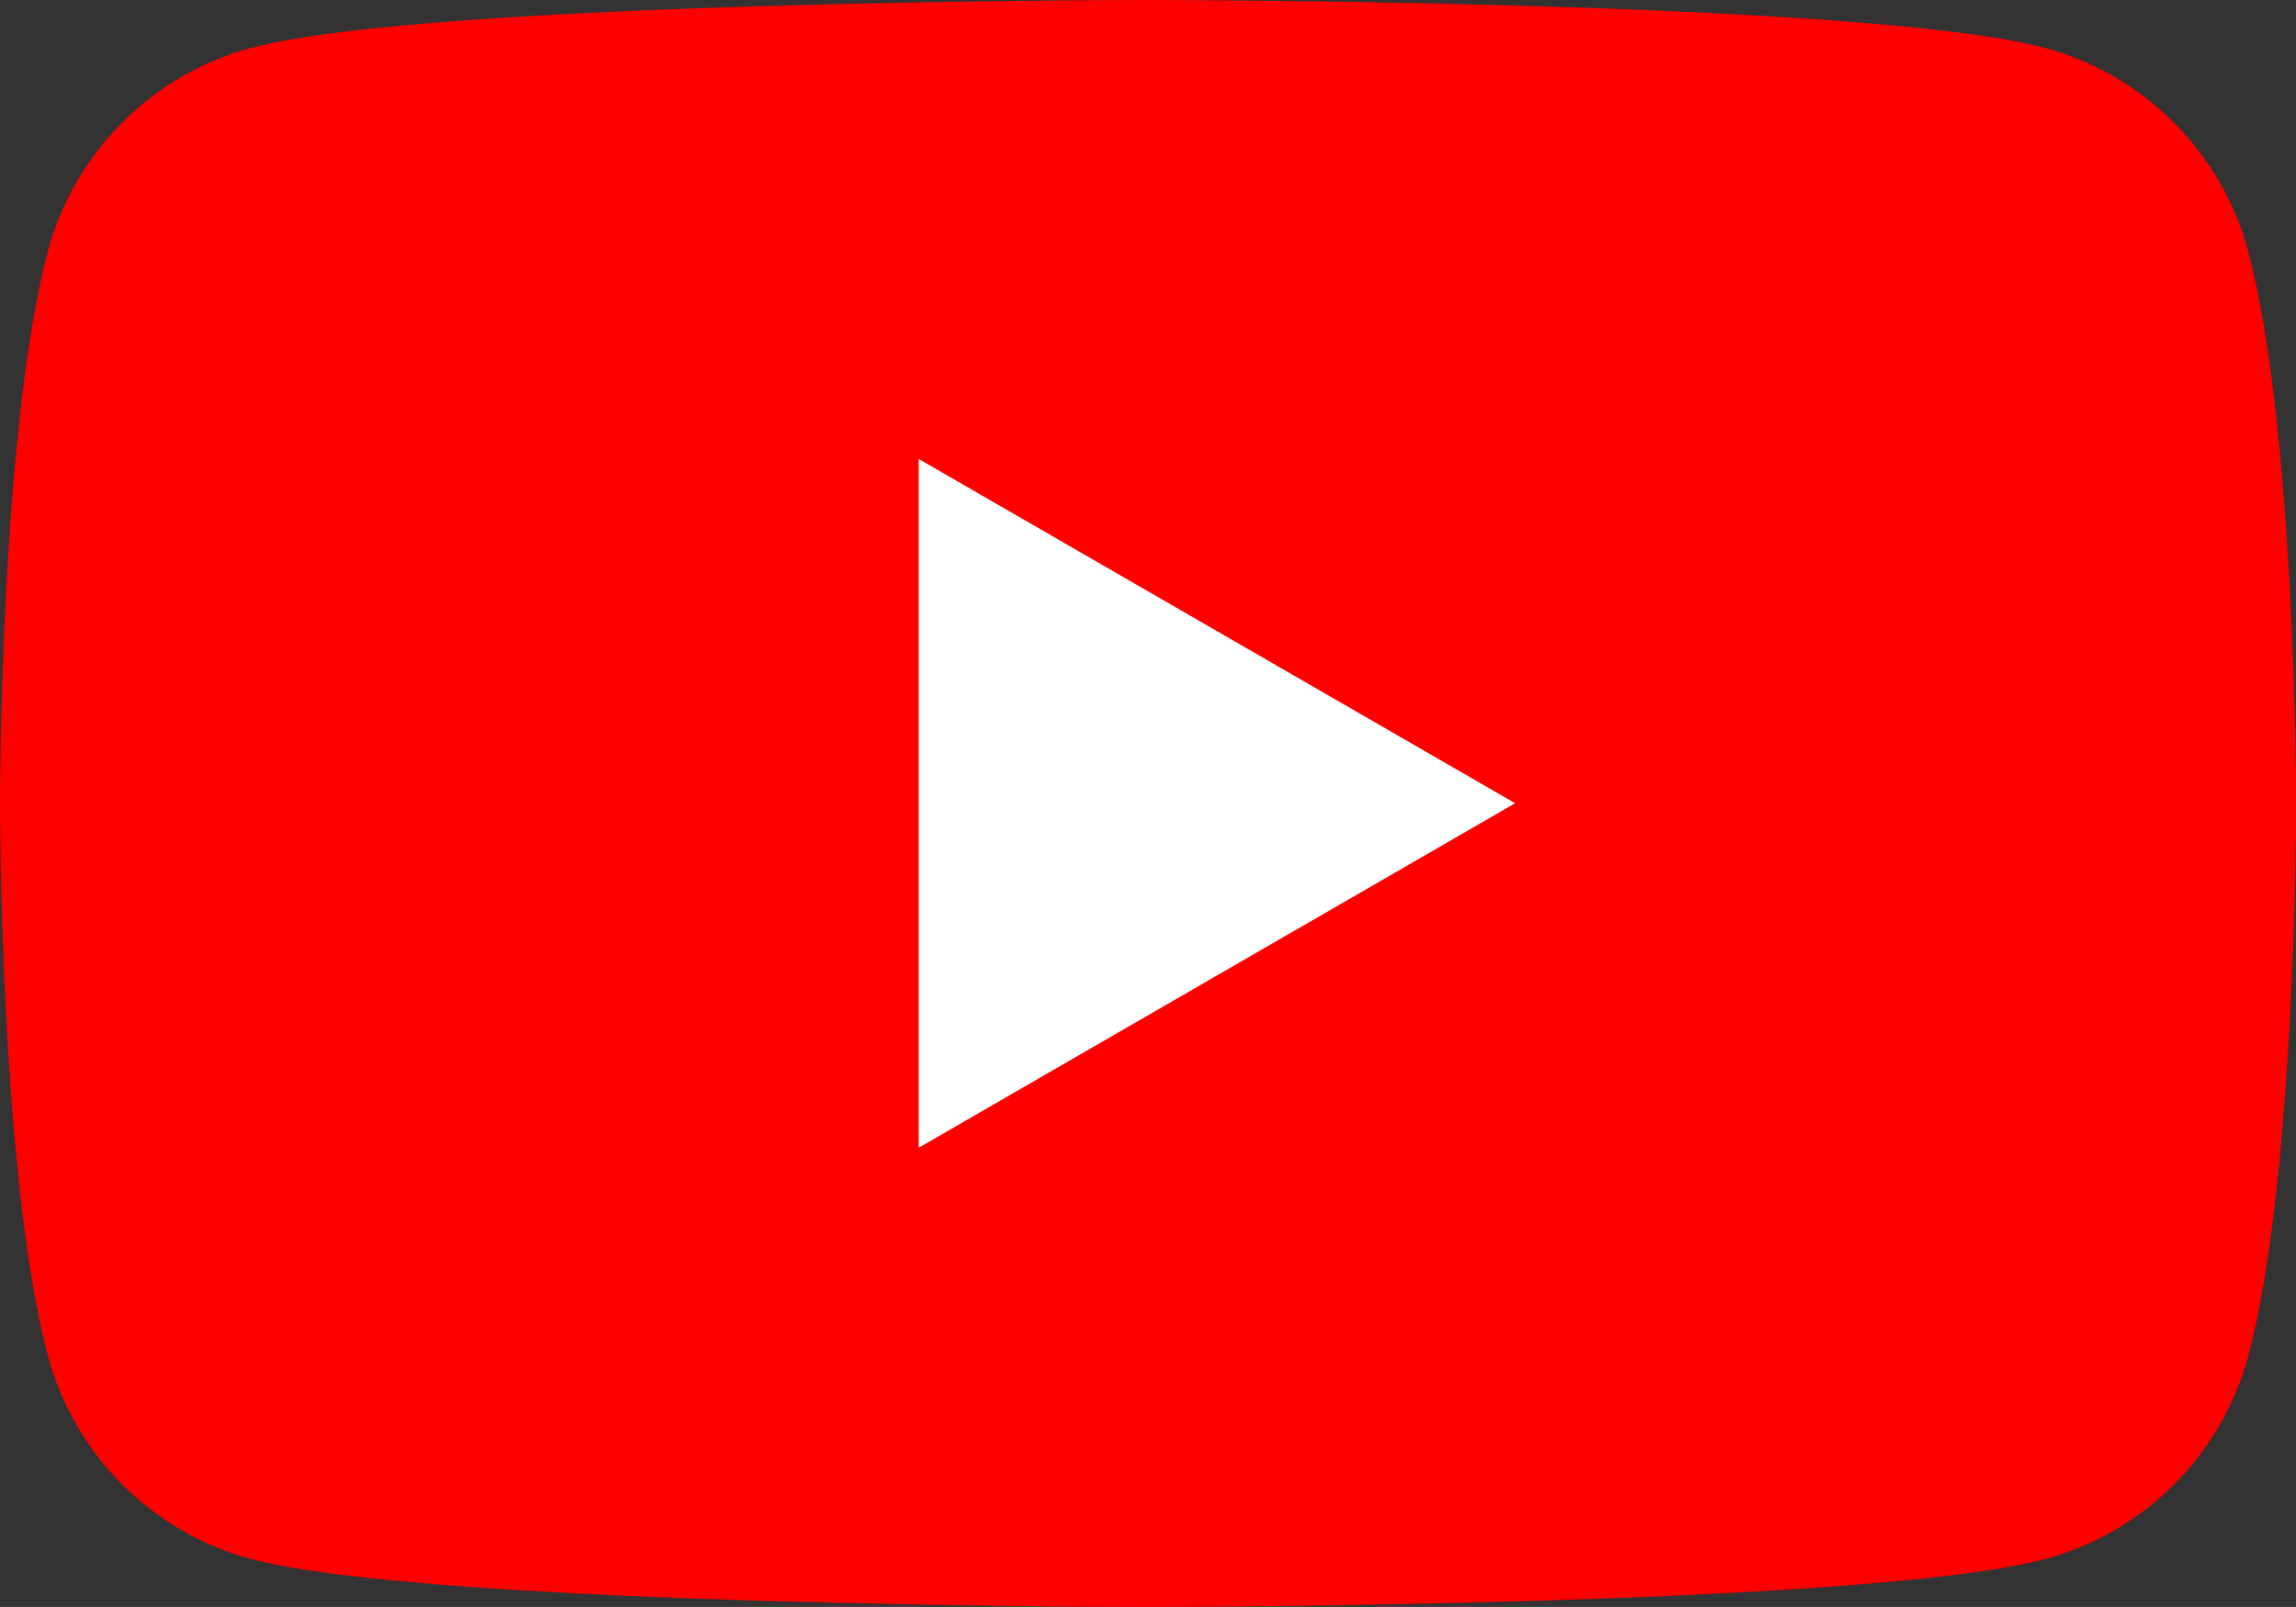
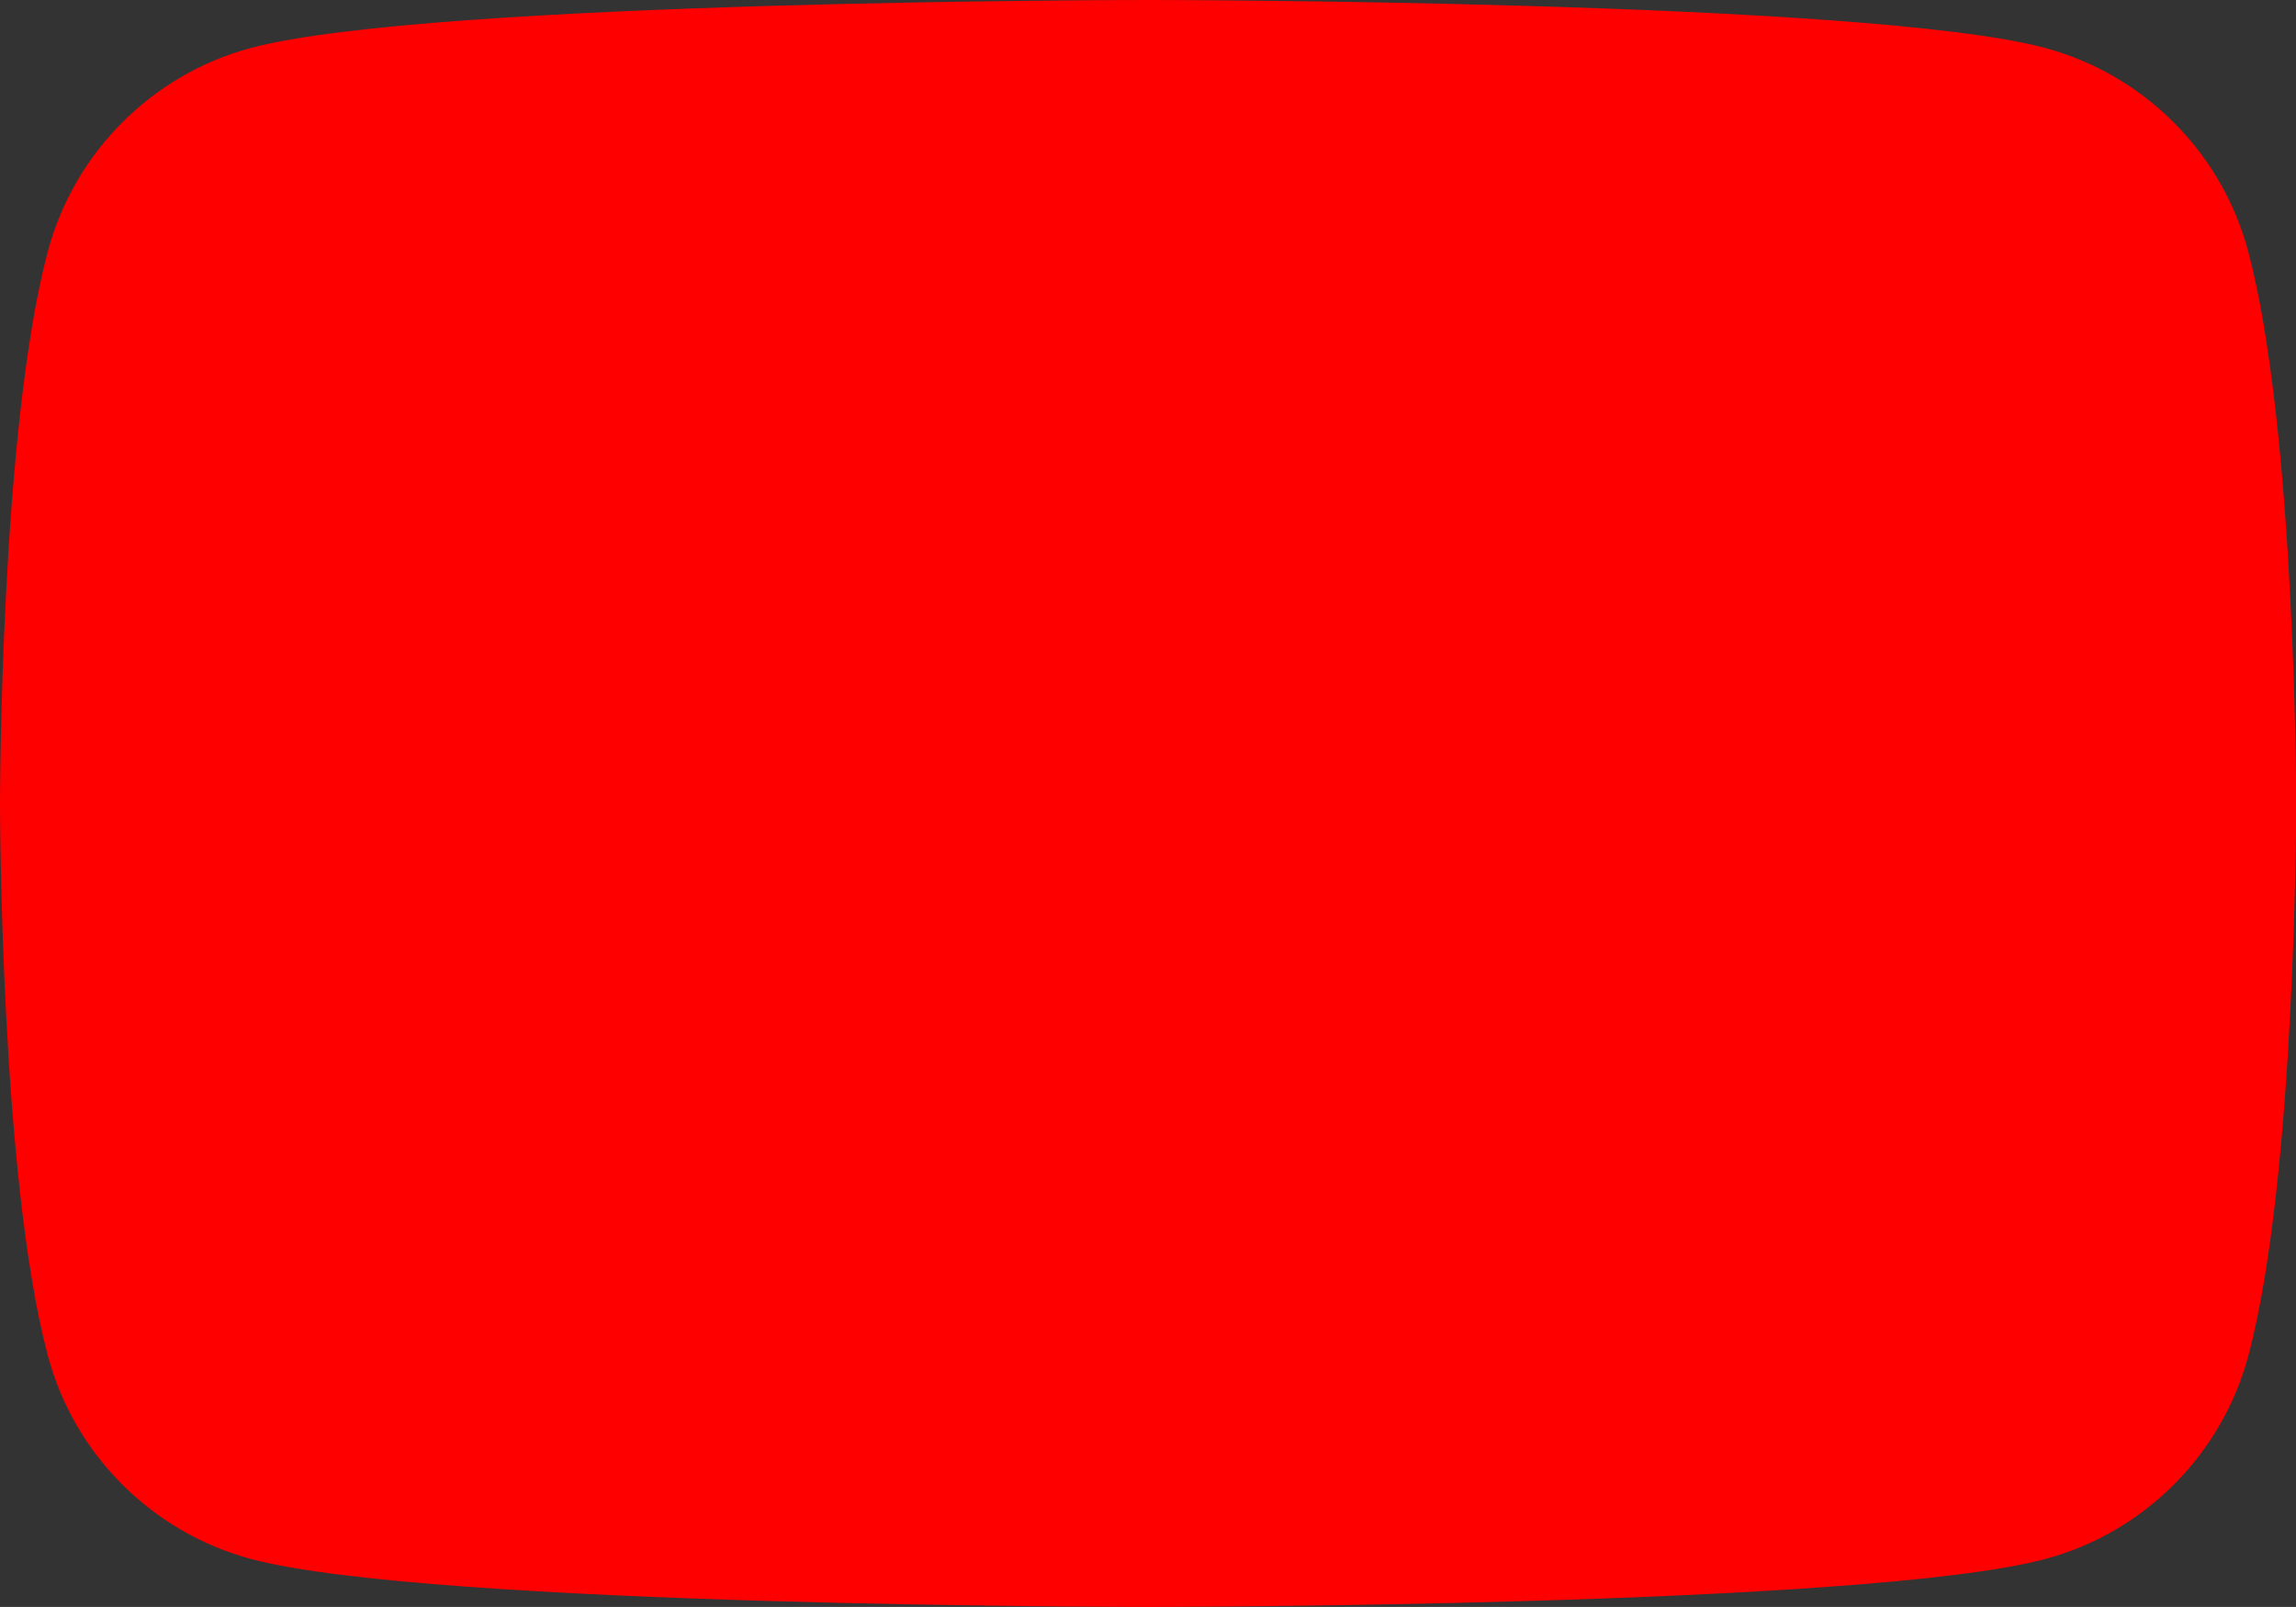
<svg xmlns="http://www.w3.org/2000/svg" version="1.1" id="レイヤー_1" x="0px" y="0px" viewBox="0 0 1000.9 700.6" style="enable-background:new 0 0 1000.9 700.6;" xml:space="preserve">
  <rect x="0" y="0" width="1000.9" height="700.6" fill="#333333" stroke="none" />
  <style type="text/css">
	.st0{fill-rule:evenodd;clip-rule:evenodd;fill:#FF0000;}
	.st1{fill-rule:evenodd;clip-rule:evenodd;fill:#FFFFFF;}
</style>
  <g>
    <path class="st0" d="M980,109.4c-11.5-43-45.4-76.9-88.5-88.5C813.5,0,500.4,0,500.4,0S187.6,0,109.4,20.9   c-43,11.5-76.9,45.4-88.5,88.5C0,187.4,0,350.3,0,350.3s0,162.9,20.9,240.9c11.5,43,45.4,76.9,88.5,88.5   c78.2,20.9,391.1,20.9,391.1,20.9s313,0,391.1-20.9c43-11.5,76.9-45.4,88.5-88.5c20.9-78,20.9-240.9,20.9-240.9   S1000.9,187.4,980,109.4L980,109.4z" />
-     <path class="st1" d="M400.5,500.4l260-150.2l-260-150.1V500.4z" />
  </g>
</svg>